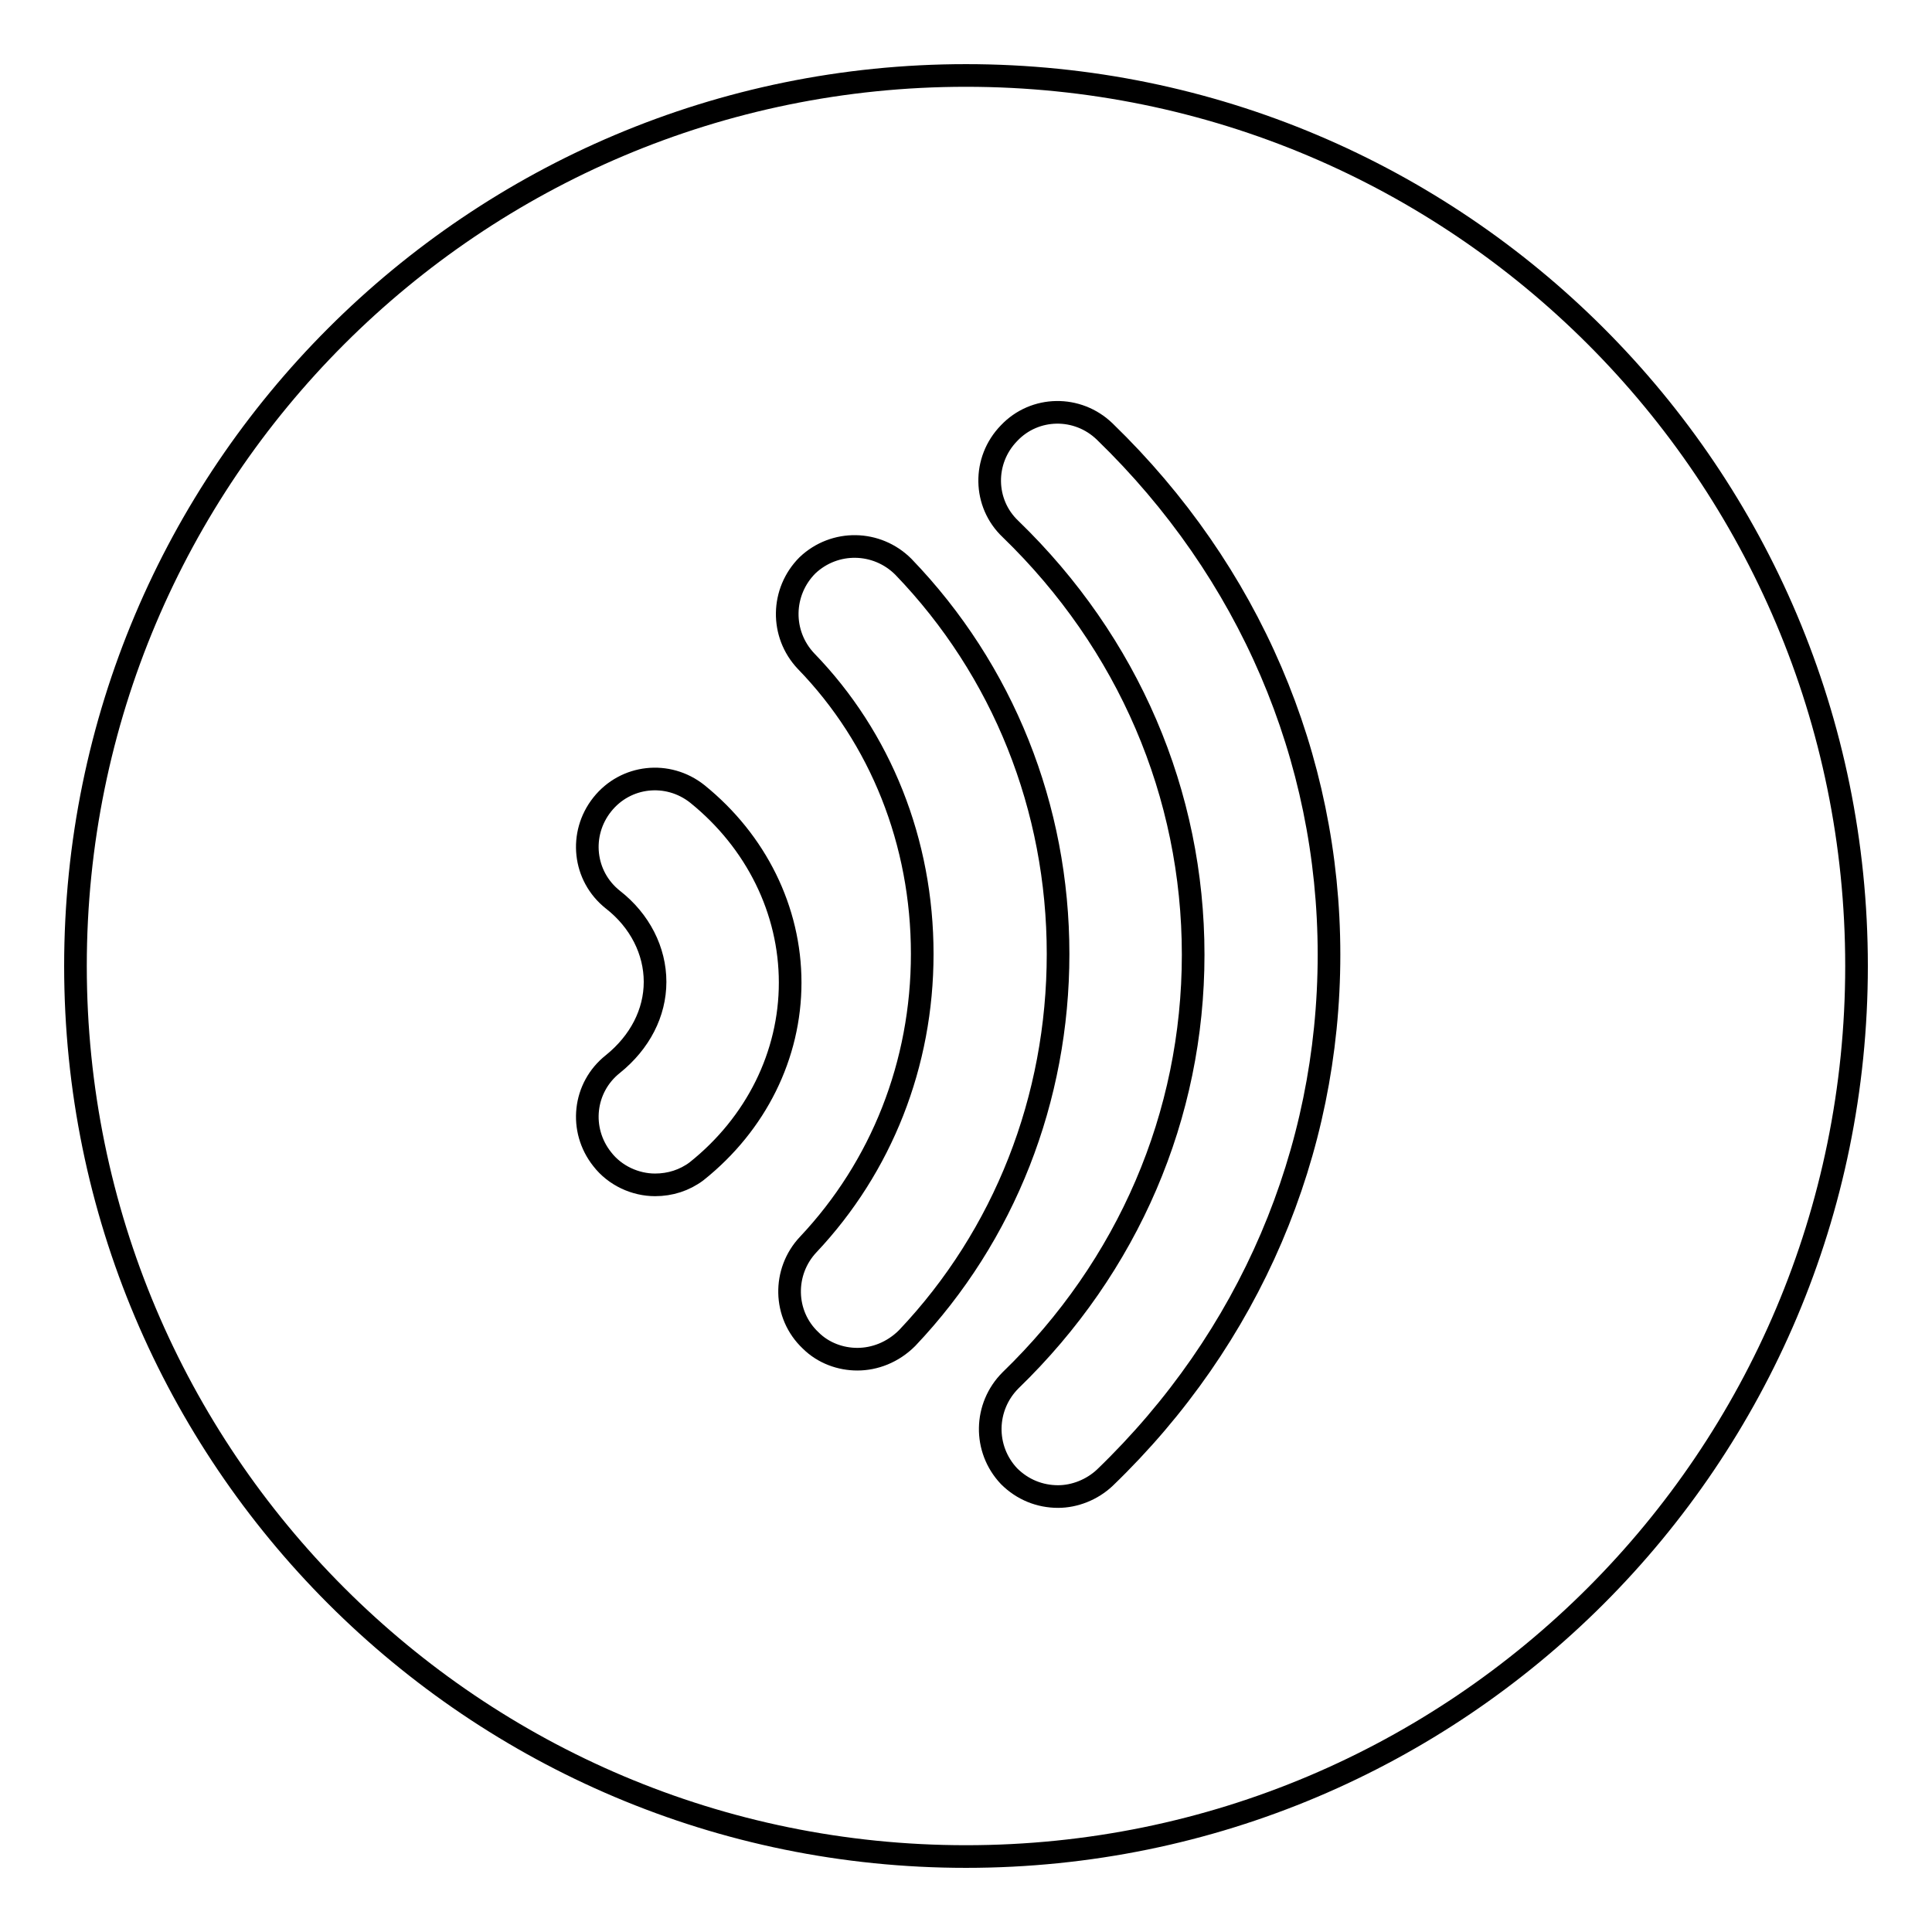
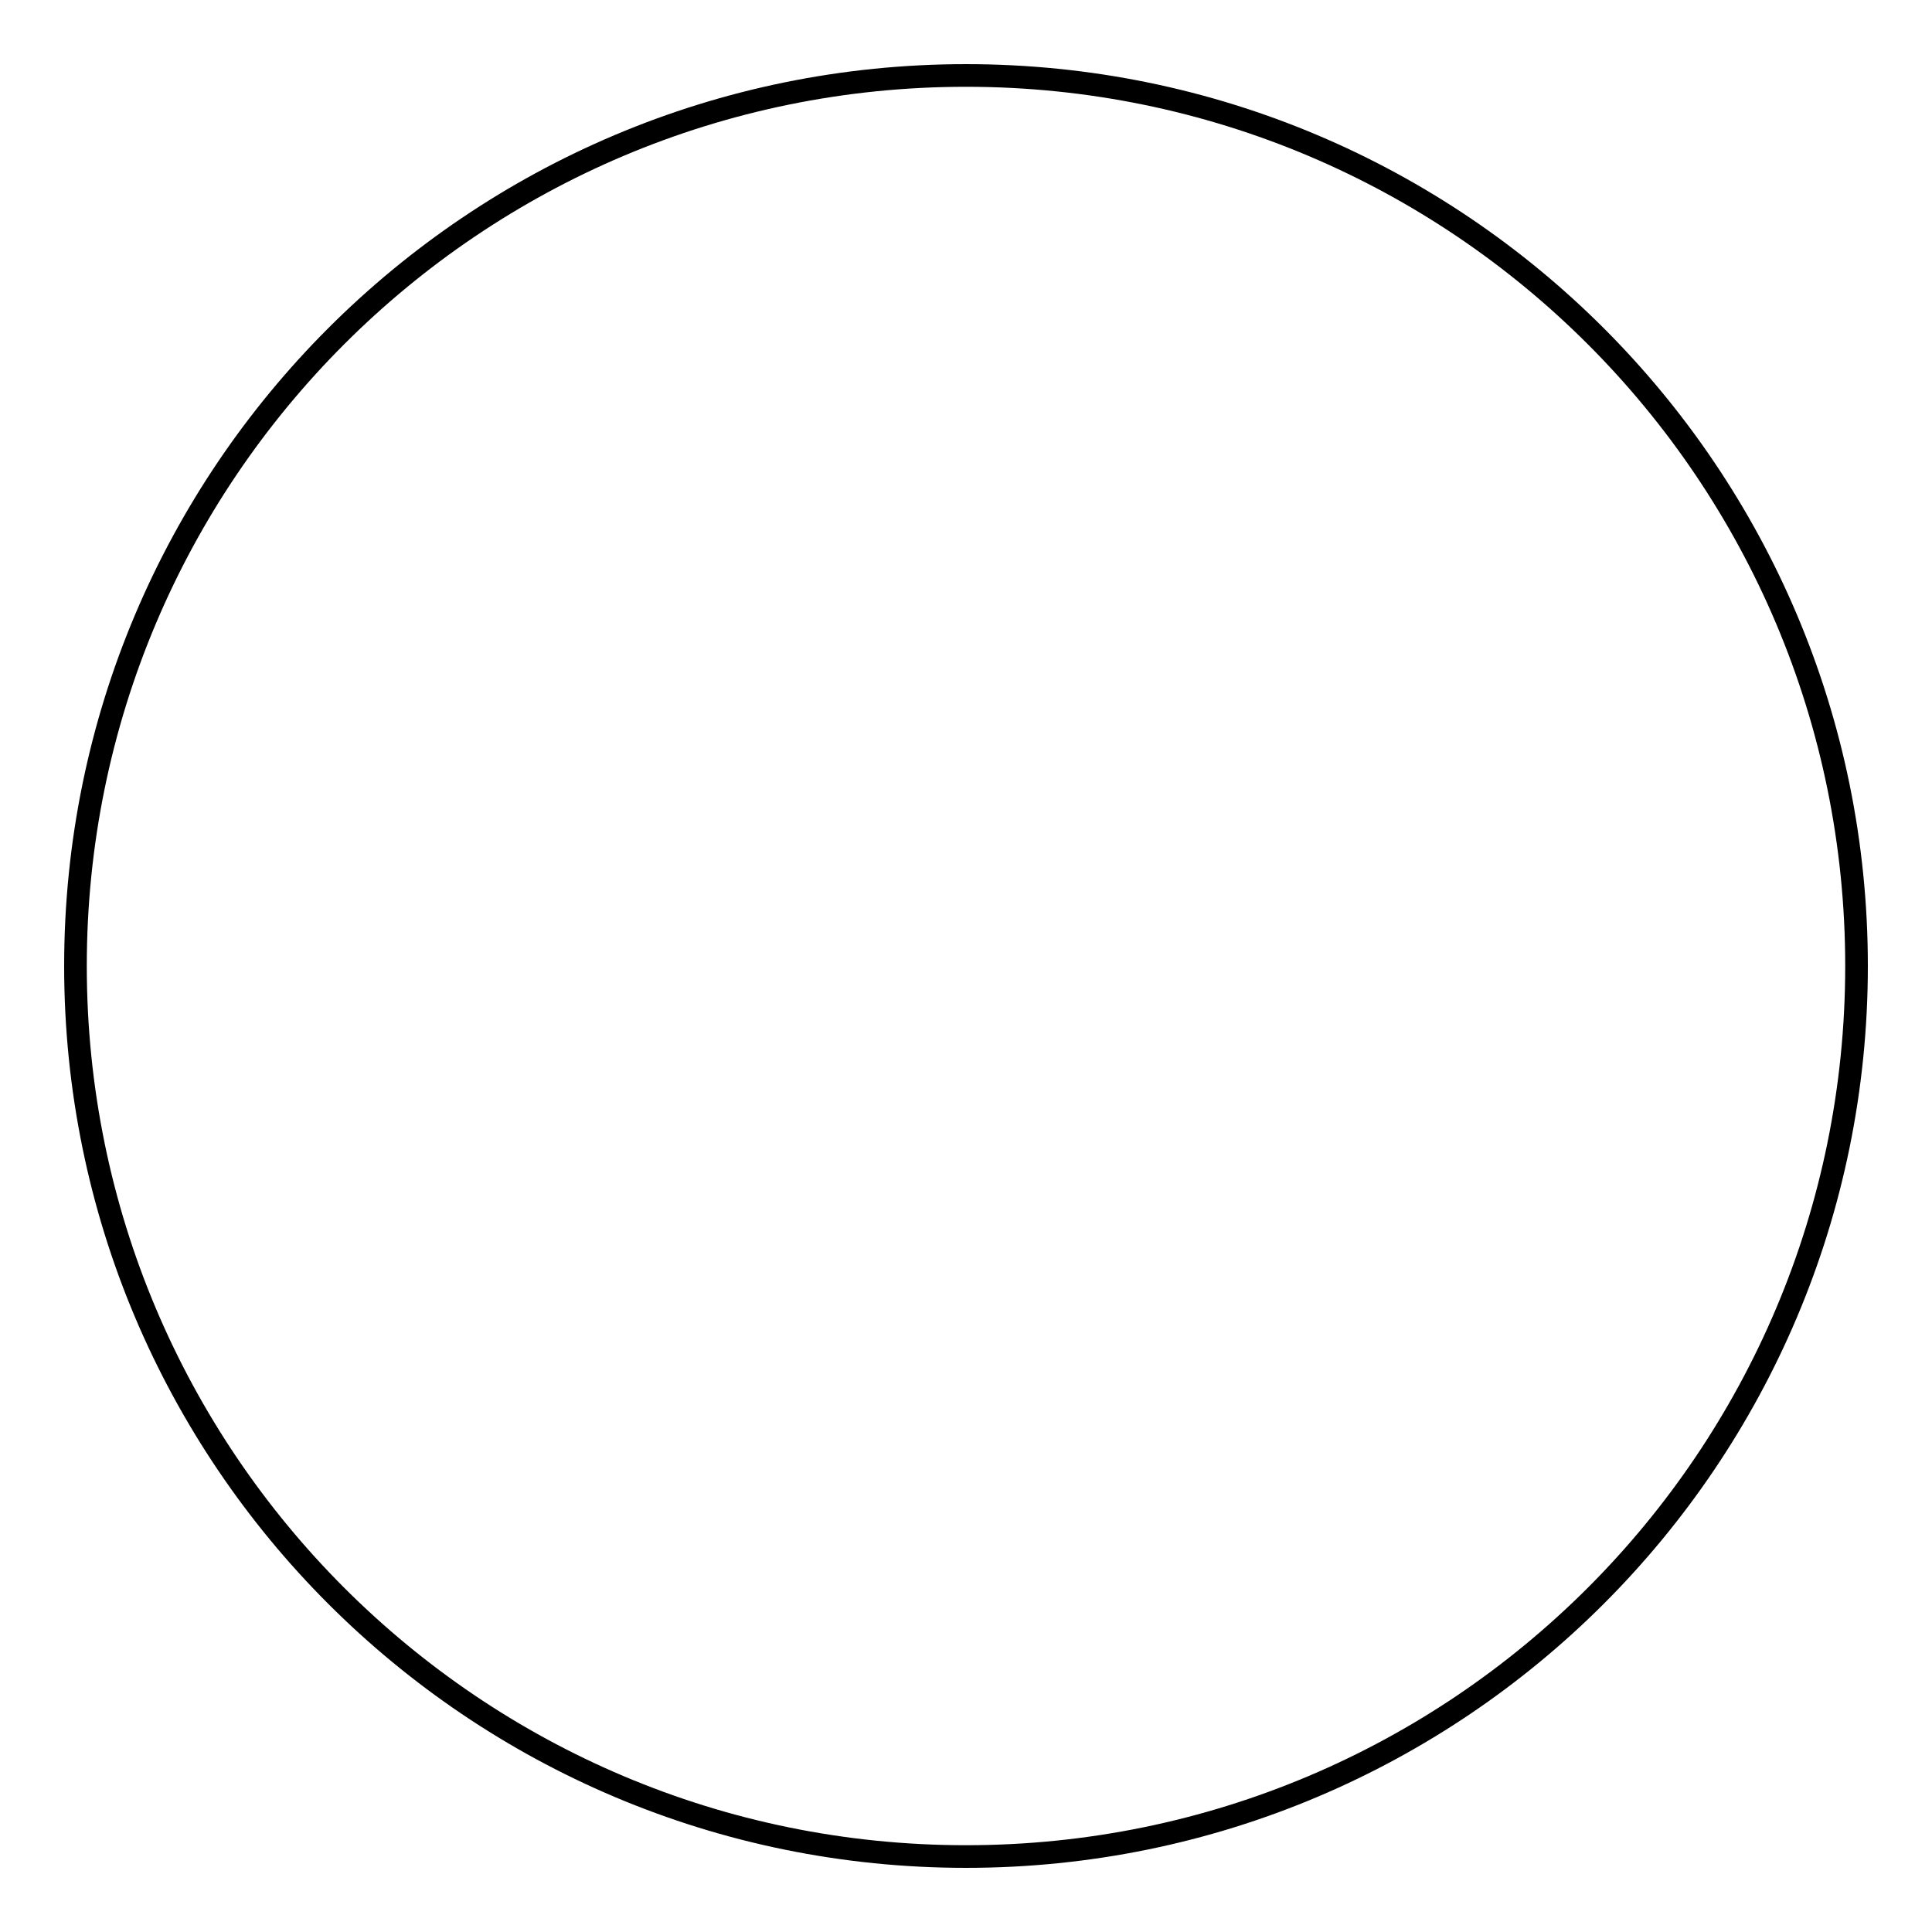
<svg xmlns="http://www.w3.org/2000/svg" version="1.1" x="0px" y="0px" viewBox="0 0 256 256" enable-background="new 0 0 256 256" xml:space="preserve">
  <g>
    <g>
      <path stroke-width="3" fill-opacity="0" stroke="#000000" d="M10,128c0,65.2,52.8,118,118,118c65.2,0,118-52.8,118-118c0-65.2-52.8-118-118-118C62.8,10,10,62.8,10,128z" />
-       <path stroke-width="3" fill-opacity="0" stroke="#000000" d="M140.2,198.3c-2.4,0-4.7-0.9-6.5-2.7c-3.4-3.6-3.3-9.2,0.2-12.7c15.6-15.1,24.2-35.1,24.2-56.4c0-21.3-8.6-41.3-24.2-56.4c-3.6-3.4-3.7-9.1-0.2-12.7c3.4-3.6,9.1-3.7,12.7-0.2c19.1,18.5,29.7,43.1,29.7,69.3c0,26.2-10.5,50.8-29.7,69.3C144.7,197.4,142.4,198.3,140.2,198.3L140.2,198.3z" />
-       <path stroke-width="3" fill-opacity="0" stroke="#000000" d="M113.6,180.1c-2.2,0-4.5-0.8-6.2-2.5c-3.6-3.4-3.7-9.1-0.3-12.7c9.7-10.3,15.1-23.9,15.1-38.5c0-14.8-5.5-28.6-15.4-38.8c-3.4-3.6-3.3-9.2,0.2-12.7c3.6-3.4,9.2-3.3,12.7,0.2c13.2,13.7,20.5,31.9,20.5,51.3c0,19.2-7.1,37.3-20,50.9C118.3,179.2,115.9,180.1,113.6,180.1L113.6,180.1z" />
-       <path stroke-width="3" fill-opacity="0" stroke="#000000" d="M86.8,157c-2.6,0-5.3-1.2-7-3.4c-3.1-3.9-2.5-9.5,1.4-12.6c3.6-2.9,5.6-6.8,5.6-10.9c0-4.1-2-8.1-5.6-10.9c-3.9-3.1-4.5-8.7-1.4-12.6c3.1-3.9,8.7-4.5,12.6-1.4c7.8,6.3,12.3,15.4,12.3,25c0,9.6-4.5,18.7-12.4,25C90.7,156.4,88.8,157,86.8,157L86.8,157z" />
-       <path stroke-width="3" fill-opacity="0" stroke="#000000" d="M86.8,157" />
    </g>
  </g>
</svg>